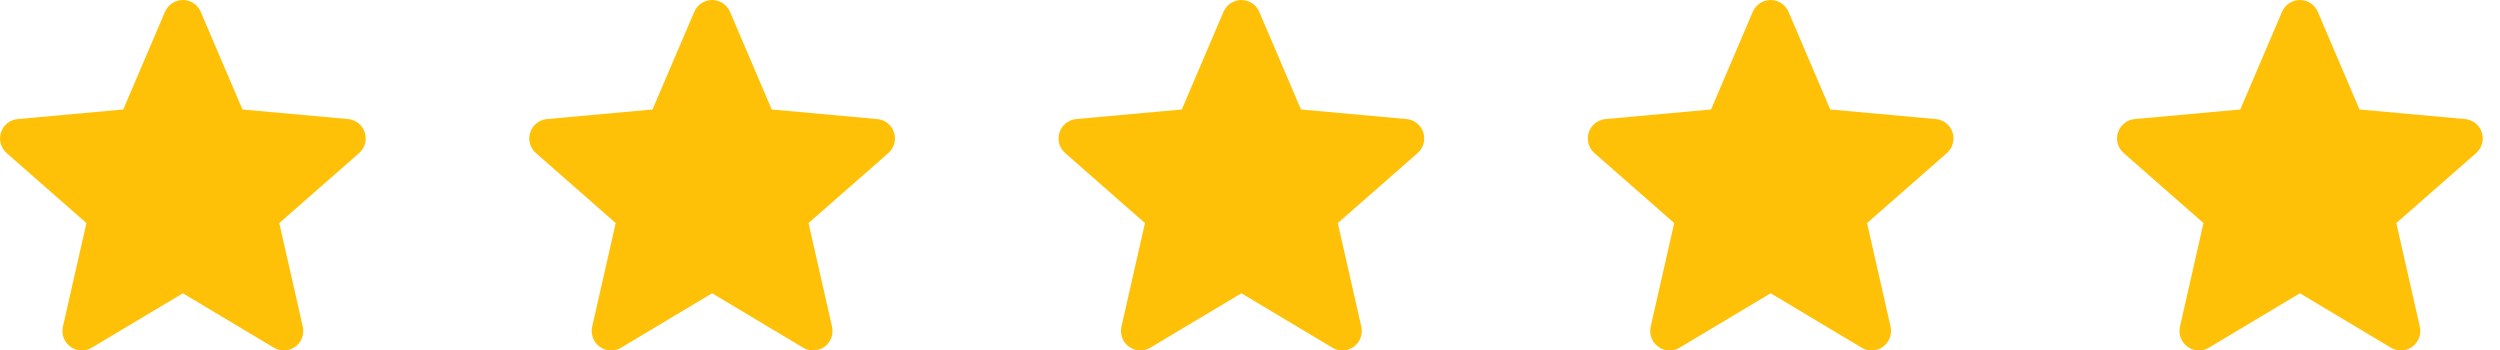
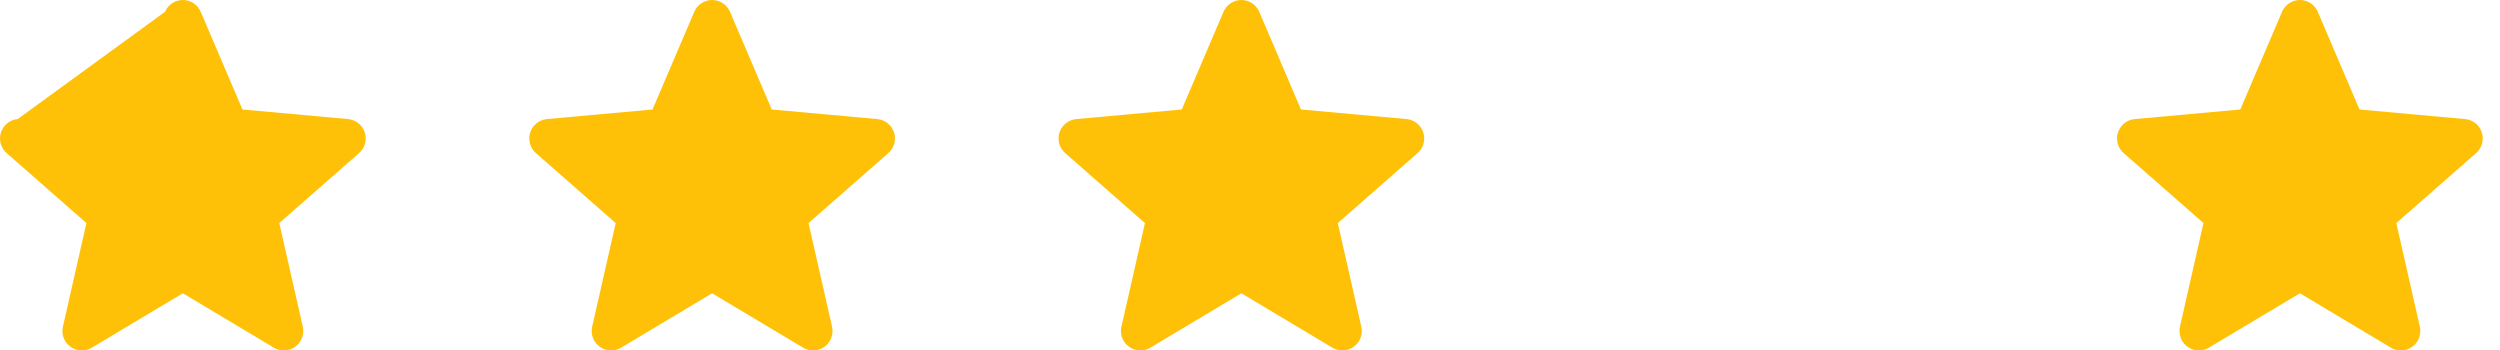
<svg xmlns="http://www.w3.org/2000/svg" width="107" height="15" viewBox="0 0 107 15" fill="none">
  <g id="Vector">
-     <path d="M15.612 5.668C15.509 5.351 15.228 5.126 14.895 5.096L10.378 4.686L8.591 0.505C8.46 0.198 8.16 0 7.826 0C7.493 0 7.193 0.198 7.061 0.506L5.275 4.686L0.756 5.096C0.424 5.127 0.144 5.351 0.041 5.668C-0.062 5.985 0.033 6.333 0.284 6.552L3.699 9.547L2.692 13.982C2.618 14.309 2.745 14.646 3.016 14.841C3.161 14.947 3.331 15 3.503 15C3.651 15 3.798 14.96 3.929 14.881L7.826 12.552L11.722 14.881C12.007 15.053 12.366 15.037 12.636 14.841C12.907 14.645 13.033 14.308 12.96 13.982L11.953 9.547L15.368 6.553C15.619 6.333 15.715 5.986 15.612 5.668Z" fill="#FFC107" />
+     <path d="M15.612 5.668C15.509 5.351 15.228 5.126 14.895 5.096L10.378 4.686L8.591 0.505C8.46 0.198 8.16 0 7.826 0C7.493 0 7.193 0.198 7.061 0.506L0.756 5.096C0.424 5.127 0.144 5.351 0.041 5.668C-0.062 5.985 0.033 6.333 0.284 6.552L3.699 9.547L2.692 13.982C2.618 14.309 2.745 14.646 3.016 14.841C3.161 14.947 3.331 15 3.503 15C3.651 15 3.798 14.96 3.929 14.881L7.826 12.552L11.722 14.881C12.007 15.053 12.366 15.037 12.636 14.841C12.907 14.645 13.033 14.308 12.96 13.982L11.953 9.547L15.368 6.553C15.619 6.333 15.715 5.986 15.612 5.668Z" fill="#FFC107" />
    <path d="M38.264 5.668C38.161 5.351 37.88 5.126 37.548 5.096L33.03 4.686L31.244 0.505C31.112 0.198 30.812 0 30.479 0C30.145 0 29.845 0.198 29.714 0.506L27.927 4.686L23.409 5.096C23.077 5.127 22.796 5.351 22.693 5.668C22.59 5.985 22.686 6.333 22.937 6.552L26.352 9.547L25.345 13.982C25.271 14.309 25.397 14.646 25.668 14.841C25.814 14.947 25.984 15 26.155 15C26.303 15 26.45 14.96 26.582 14.881L30.479 12.552L34.374 14.881C34.659 15.053 35.019 15.037 35.289 14.841C35.559 14.645 35.686 14.308 35.612 13.982L34.605 9.547L38.02 6.553C38.271 6.333 38.367 5.986 38.264 5.668Z" fill="#FFC107" />
    <path d="M60.916 5.668C60.814 5.351 60.533 5.126 60.2 5.096L55.682 4.686L53.896 0.505C53.764 0.198 53.464 0 53.131 0C52.798 0 52.498 0.198 52.366 0.506L50.58 4.686L46.061 5.096C45.729 5.127 45.449 5.351 45.346 5.668C45.243 5.985 45.338 6.333 45.589 6.552L49.004 9.547L47.997 13.982C47.923 14.309 48.05 14.646 48.32 14.841C48.466 14.947 48.636 15 48.808 15C48.956 15 49.102 14.96 49.234 14.881L53.131 12.552L57.026 14.881C57.312 15.053 57.671 15.037 57.941 14.841C58.212 14.645 58.338 14.308 58.264 13.982L57.258 9.547L60.672 6.553C60.923 6.333 61.019 5.986 60.916 5.668Z" fill="#FFC107" />
-     <path d="M83.569 5.668C83.466 5.351 83.185 5.126 82.853 5.096L78.335 4.686L76.548 0.505C76.417 0.198 76.117 0 75.783 0C75.45 0 75.15 0.198 75.018 0.506L73.232 4.686L68.714 5.096C68.382 5.127 68.101 5.351 67.998 5.668C67.895 5.985 67.99 6.333 68.241 6.552L71.656 9.547L70.649 13.982C70.576 14.309 70.702 14.646 70.973 14.841C71.118 14.947 71.288 15 71.46 15C71.608 15 71.755 14.96 71.886 14.881L75.783 12.552L79.679 14.881C79.964 15.053 80.323 15.037 80.593 14.841C80.864 14.645 80.99 14.308 80.917 13.982L79.91 9.547L83.325 6.553C83.576 6.333 83.672 5.986 83.569 5.668Z" fill="#FFC107" />
    <path d="M106.221 5.668C106.119 5.351 105.838 5.126 105.505 5.096L100.987 4.686L99.201 0.505C99.069 0.198 98.769 0 98.436 0C98.103 0 97.802 0.198 97.671 0.506L95.884 4.686L91.366 5.096C91.034 5.127 90.754 5.351 90.65 5.668C90.547 5.985 90.643 6.333 90.894 6.552L94.309 9.547L93.302 13.982C93.228 14.309 93.355 14.646 93.625 14.841C93.771 14.947 93.941 15 94.112 15C94.26 15 94.407 14.96 94.539 14.881L98.436 12.552L102.331 14.881C102.616 15.053 102.976 15.037 103.246 14.841C103.516 14.645 103.643 14.308 103.569 13.982L102.562 9.547L105.977 6.553C106.228 6.333 106.324 5.986 106.221 5.668Z" fill="#FFC107" />
  </g>
</svg>